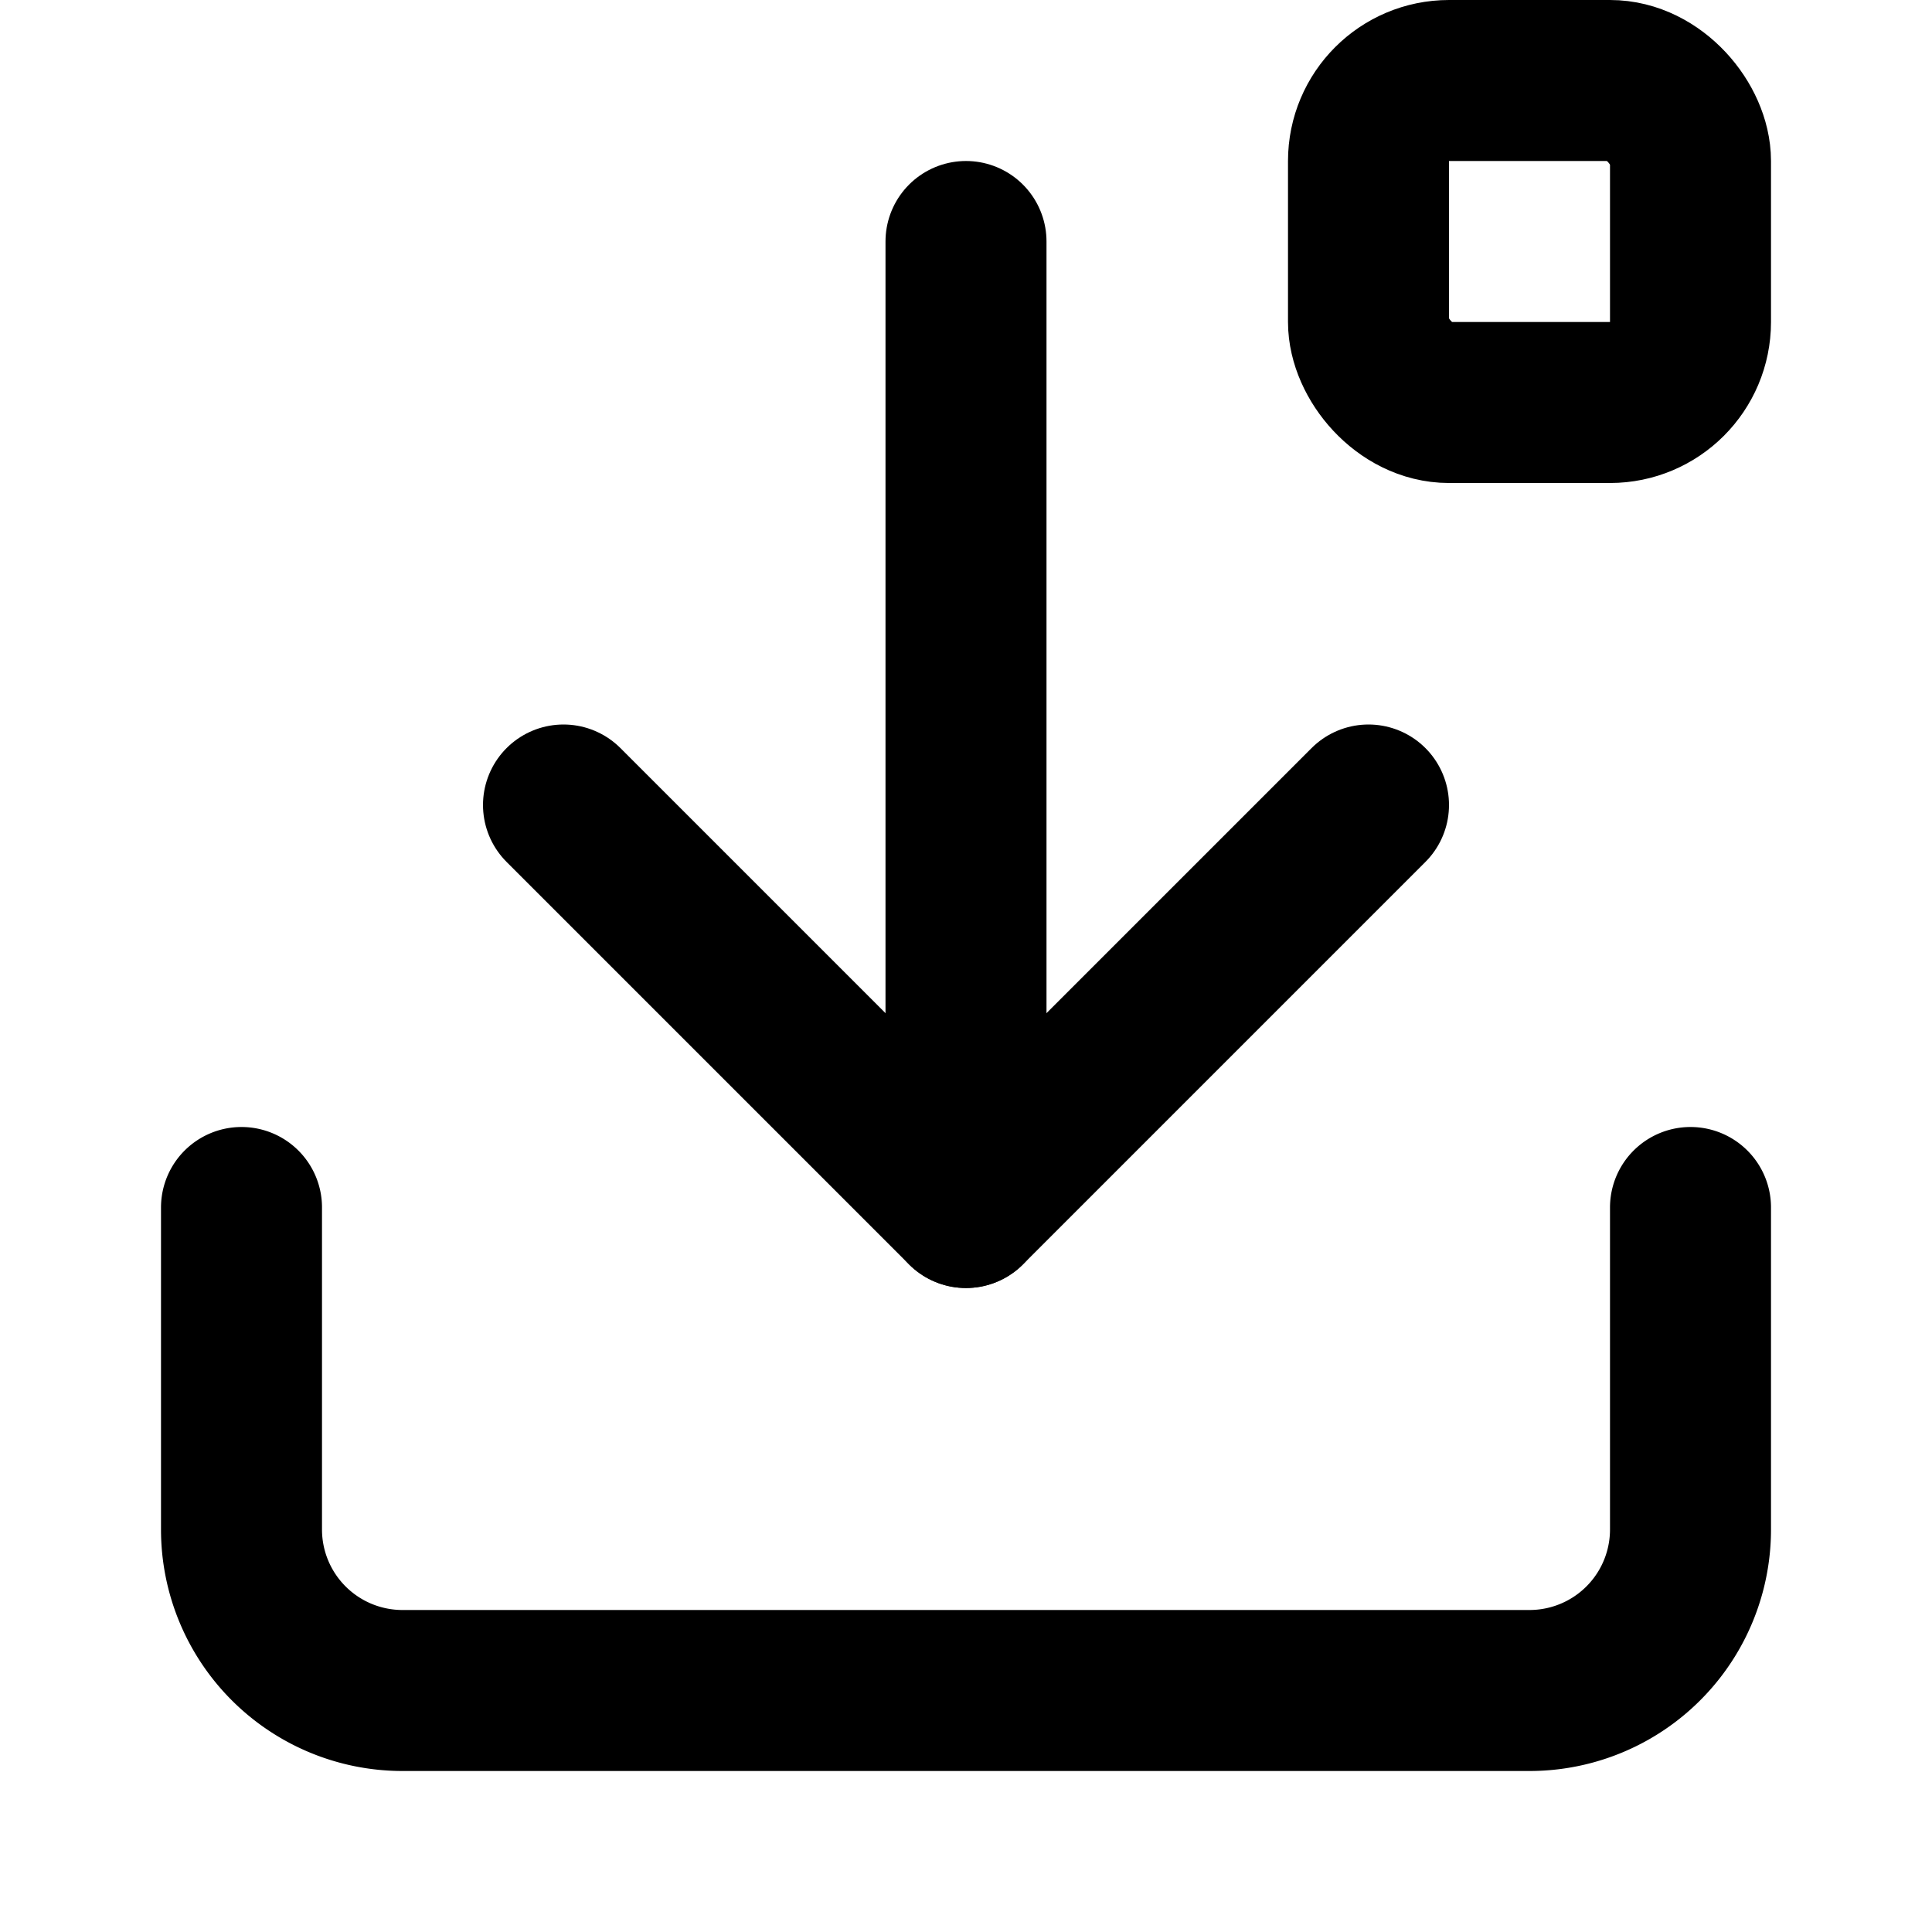
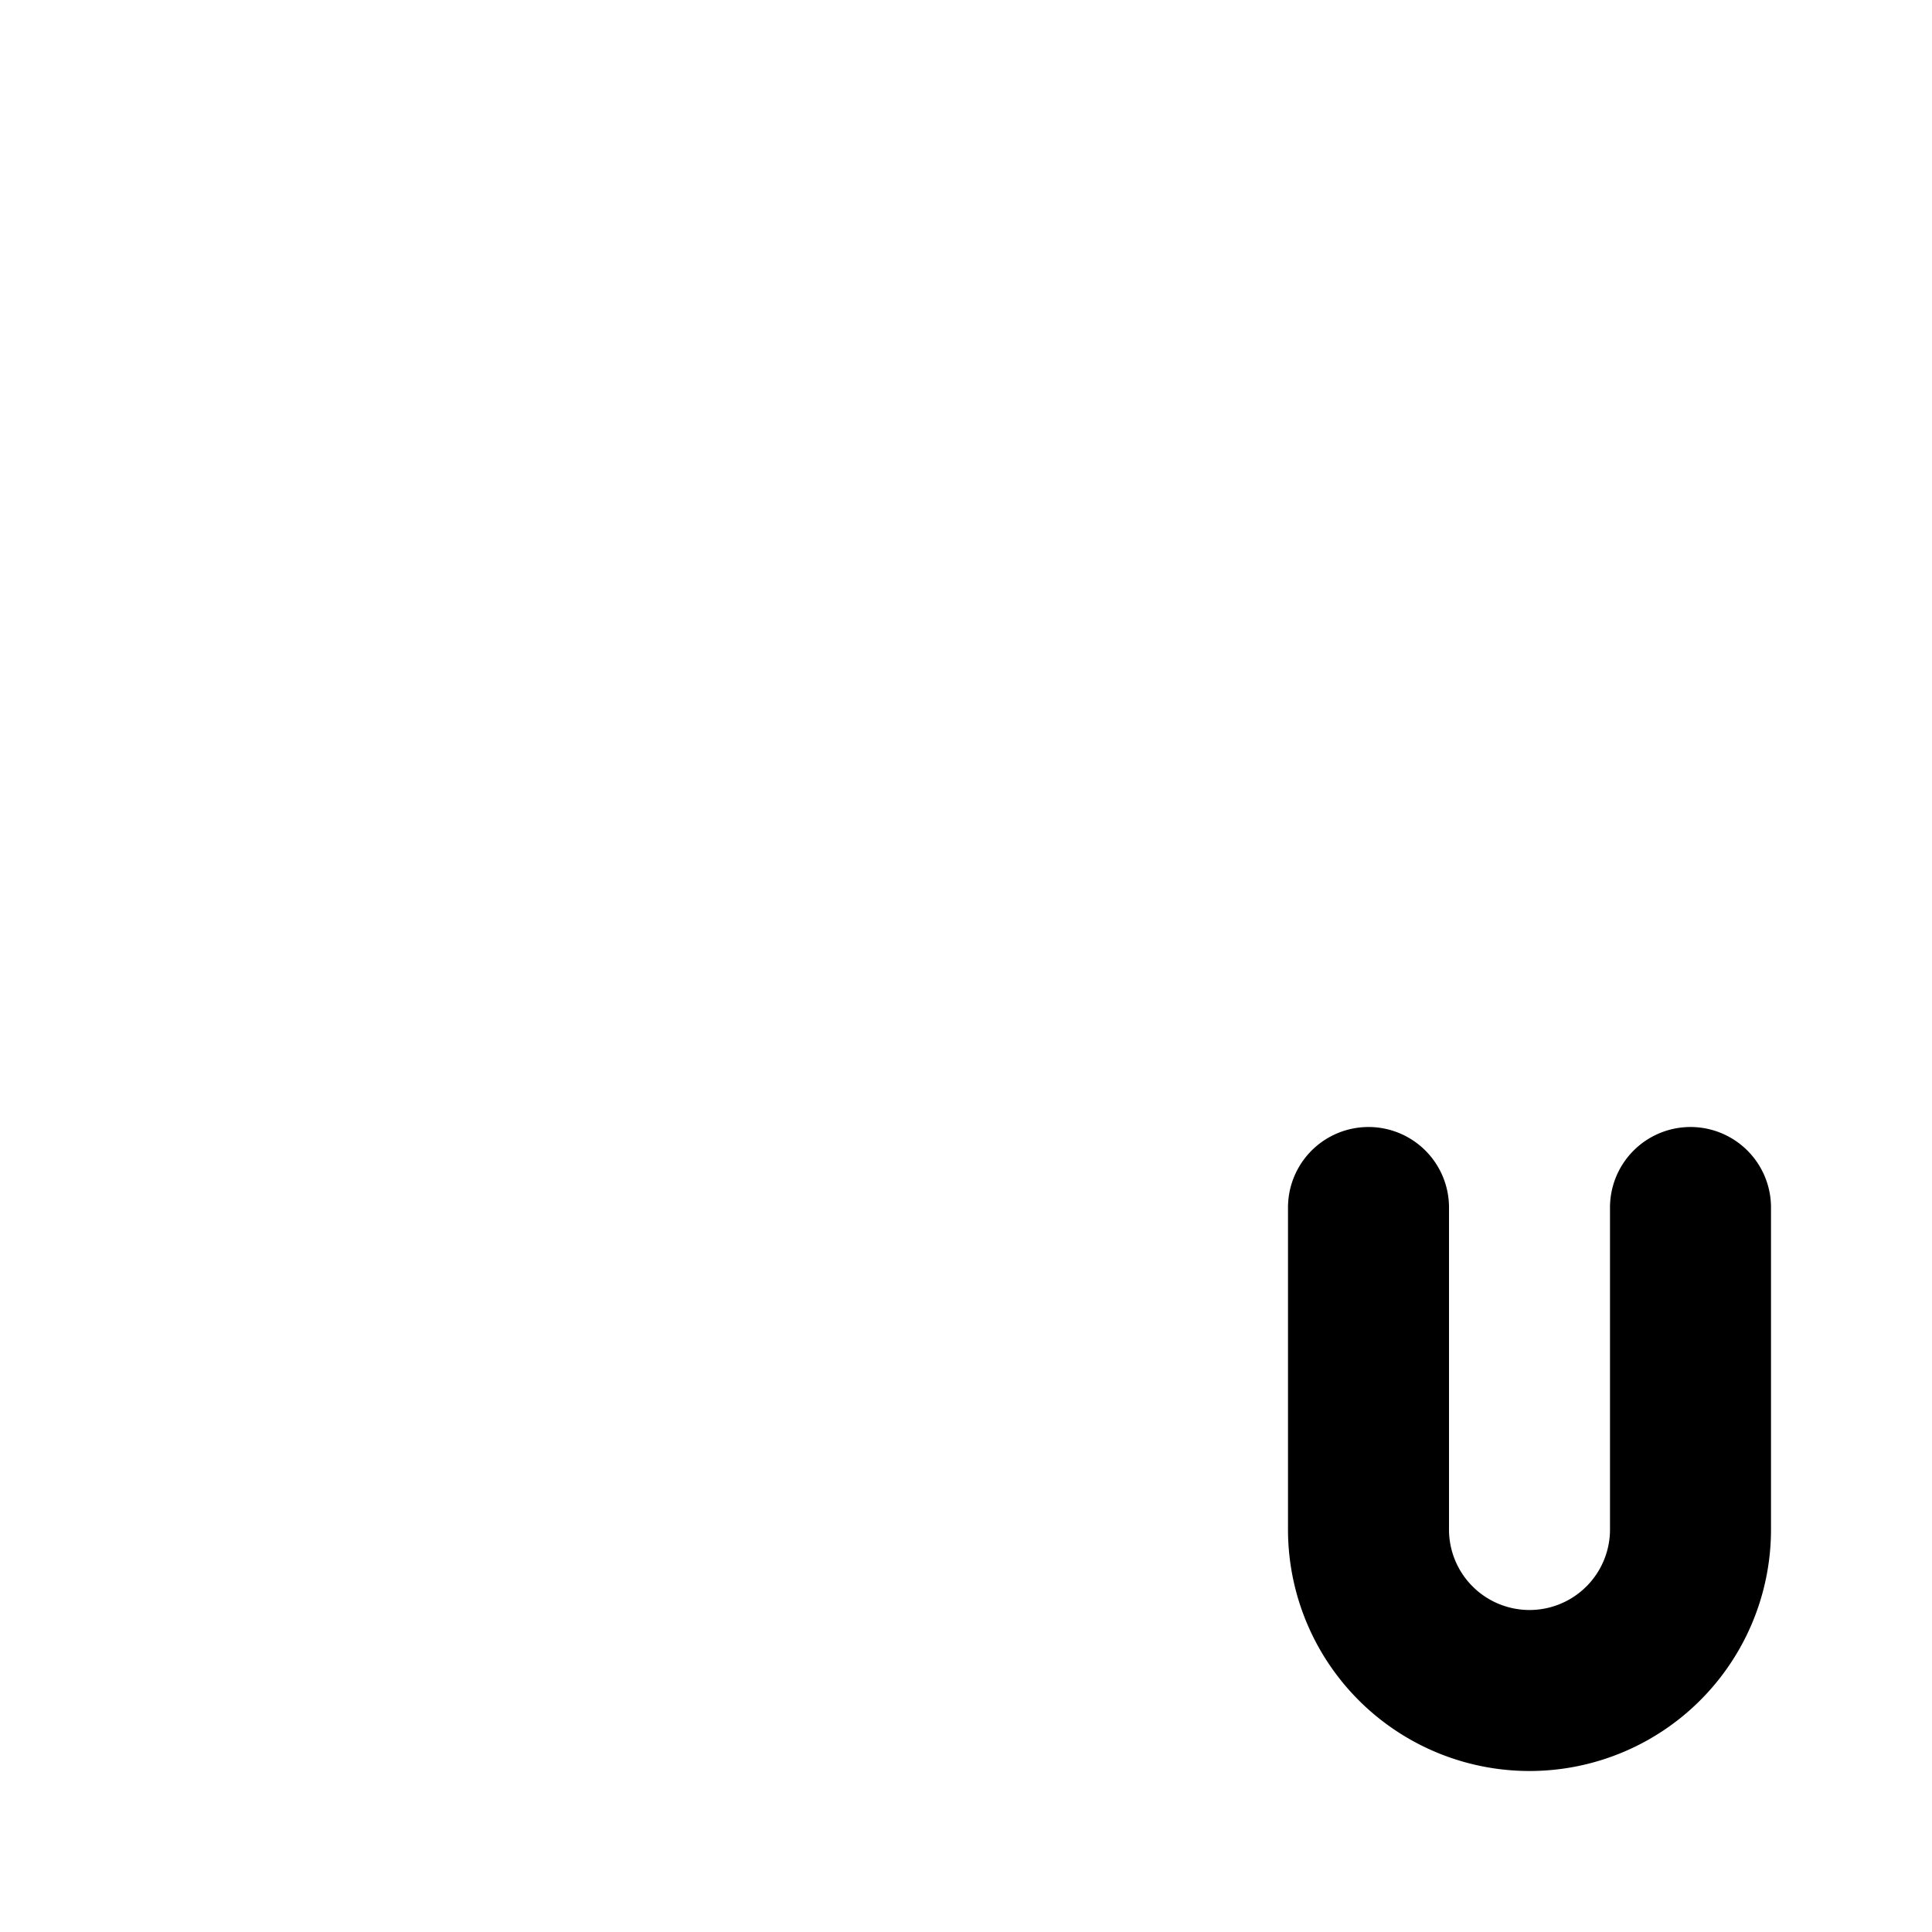
<svg xmlns="http://www.w3.org/2000/svg" stroke-linejoin="round" stroke-linecap="round" stroke-width="2" stroke="currentColor" fill="none" viewBox="0 0 24 24" height="64" width="64">
-   <path d="M21 15v4a2 2 0 0 1-2 2H5a2 2 0 0 1-2-2v-4" />
-   <polyline points="7 10 12 15 17 10" />
-   <line y2="3" x2="12" y1="15" x1="12" />
-   <rect rx="1" height="4" width="4" y="1" x="17" />
+   <path d="M21 15v4a2 2 0 0 1-2 2a2 2 0 0 1-2-2v-4" />
</svg>